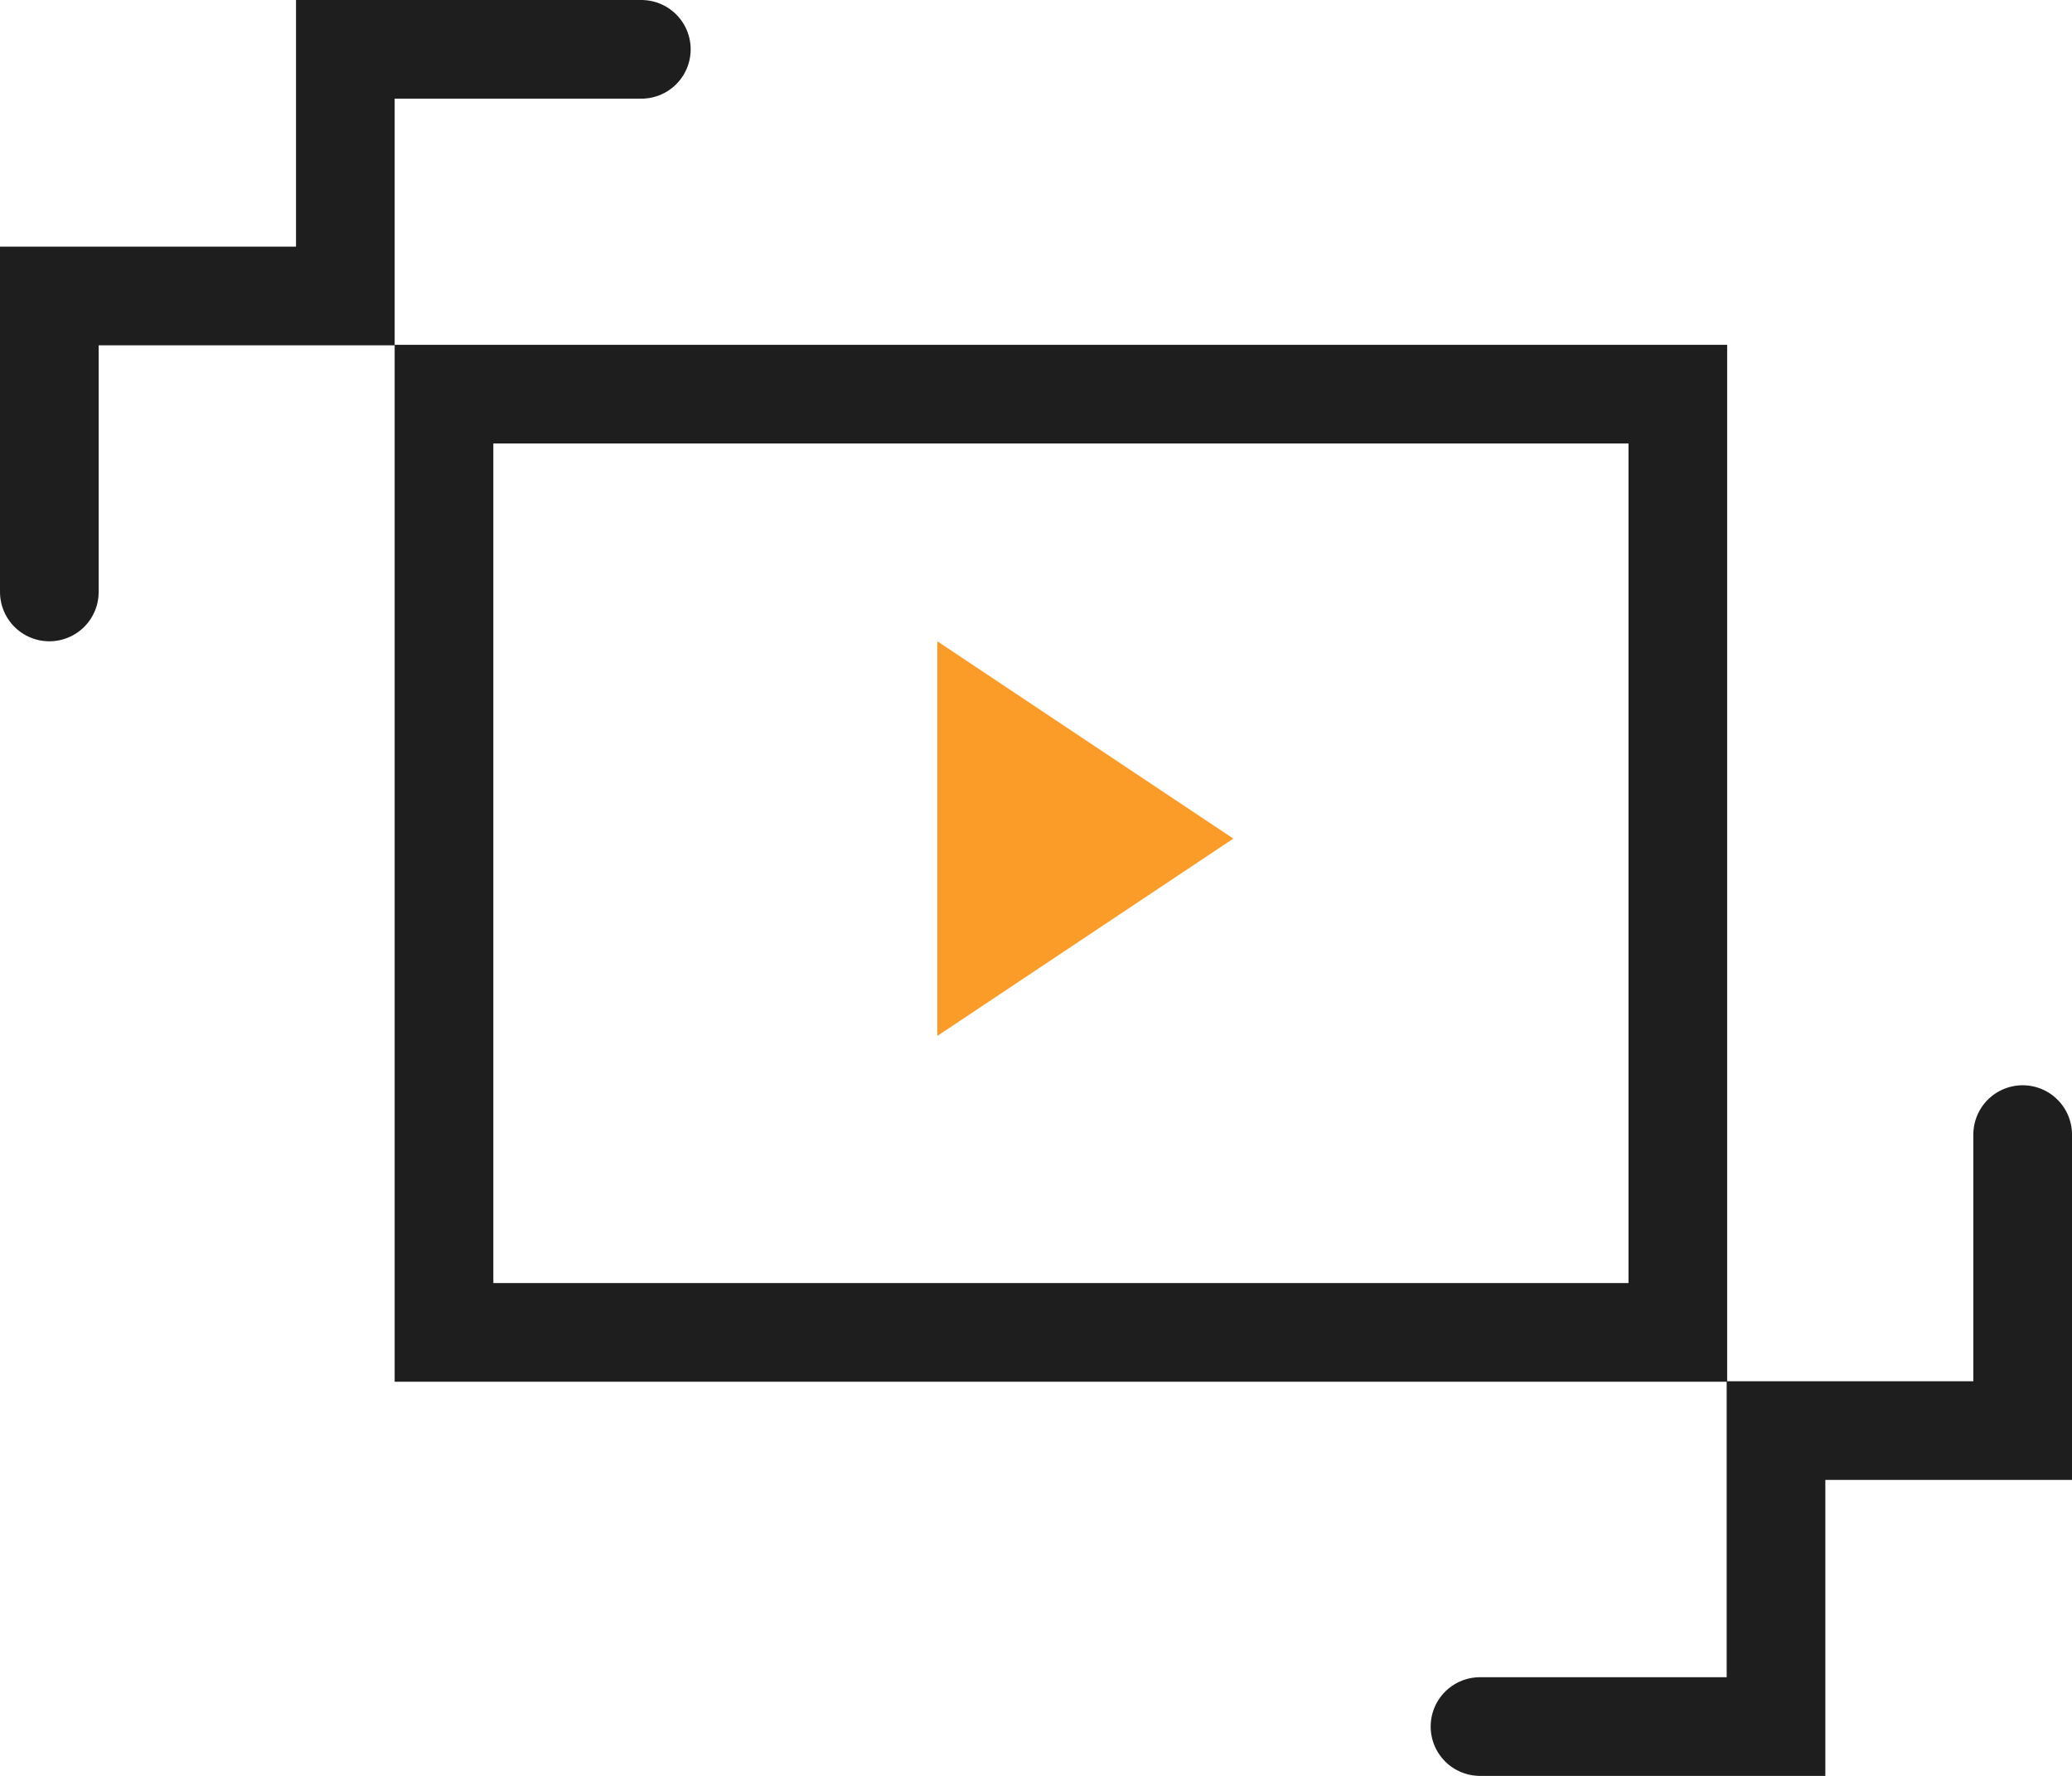
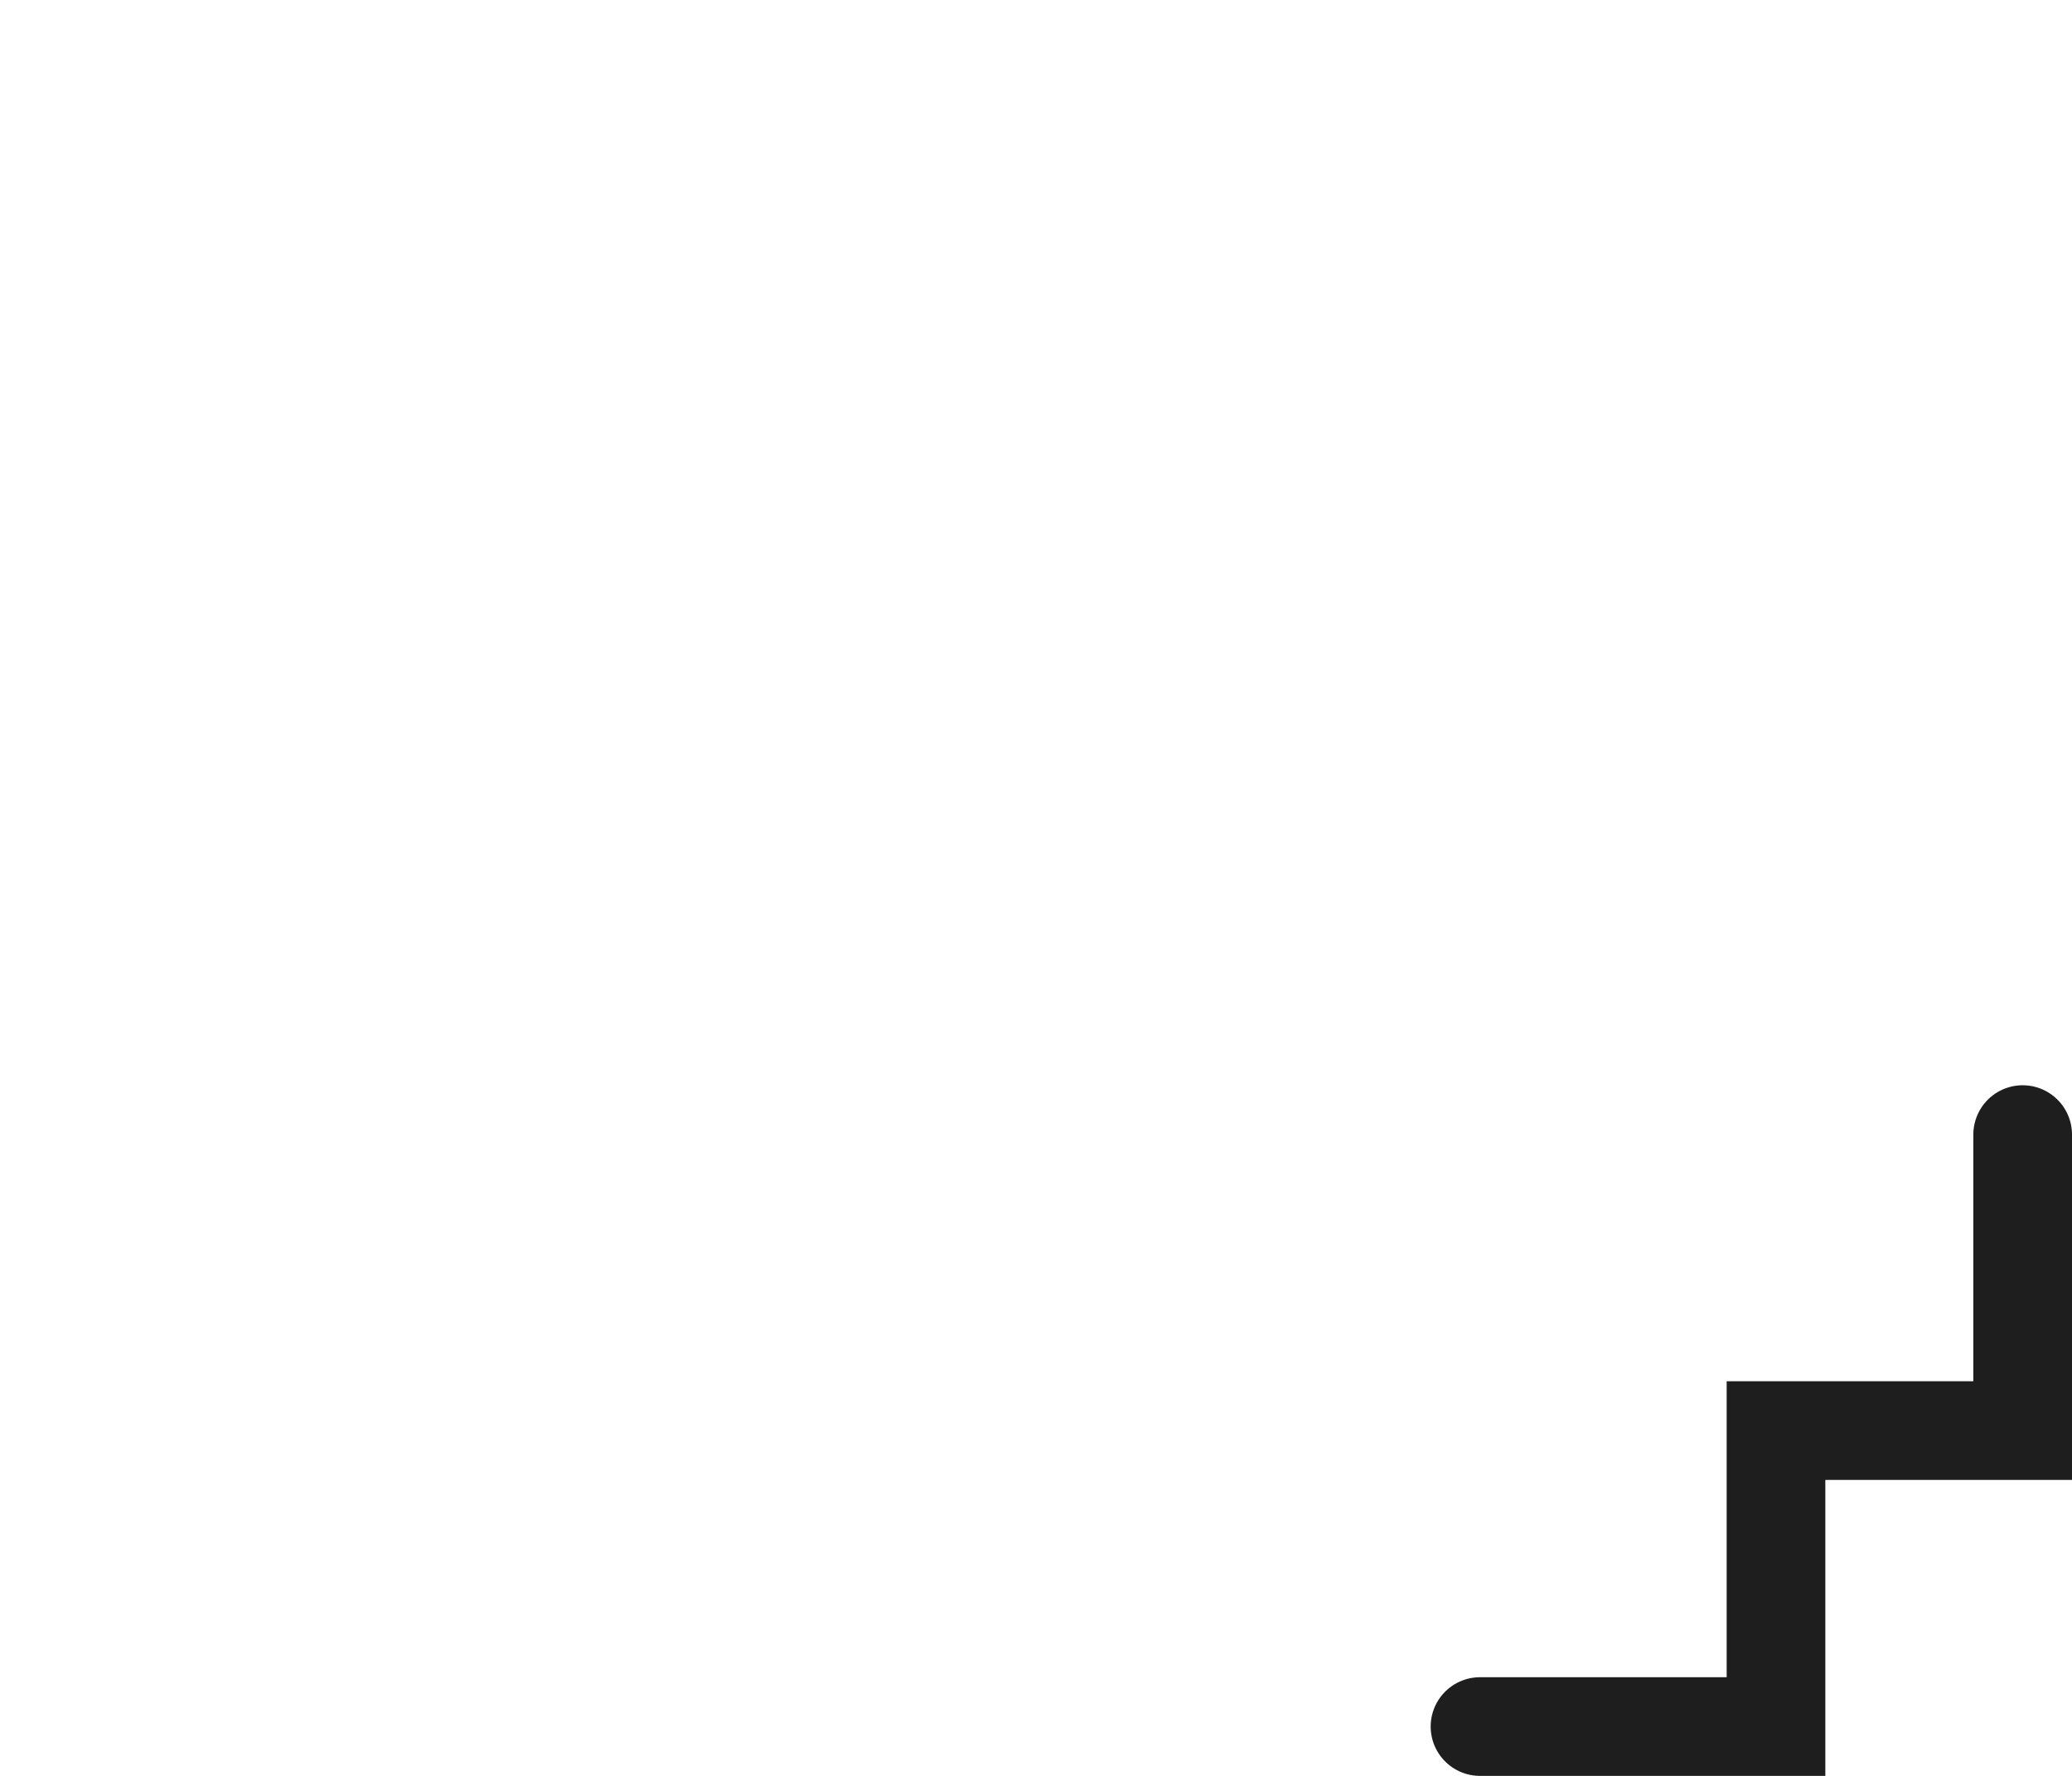
<svg xmlns="http://www.w3.org/2000/svg" id="_3" data-name="3" width="42" height="36" viewBox="0 0 42 36">
  <defs>
    <style>
      .cls-1 {
        fill: none;
        stroke: #1e1e1e;
        stroke-linecap: round;
        stroke-width: 2px;
      }

      .cls-1, .cls-2 {
        fill-rule: evenodd;
      }

      .cls-2 {
        fill: #fb9c29;
      }
    </style>
  </defs>
-   <path id="矩形_968" data-name="矩形 968" class="cls-1" d="M393,1565.99h25.01v19.02H393v-19.02Z" transform="translate(-384 -1558)" />
-   <path id="形状_681" data-name="形状 681" class="cls-1" d="M385,1570v-6h6v-5h6" transform="translate(-384 -1558)" />
  <path id="形状_681_拷贝" data-name="形状 681 拷贝" class="cls-1" d="M414,1593h6v-6h5v-6" transform="translate(-384 -1558)" />
-   <path id="形状_682" data-name="形状 682" class="cls-2" d="M403,1571v8l6-4Z" transform="translate(-384 -1558)" />
+   <path id="形状_682" data-name="形状 682" class="cls-2" d="M403,1571v8Z" transform="translate(-384 -1558)" />
</svg>